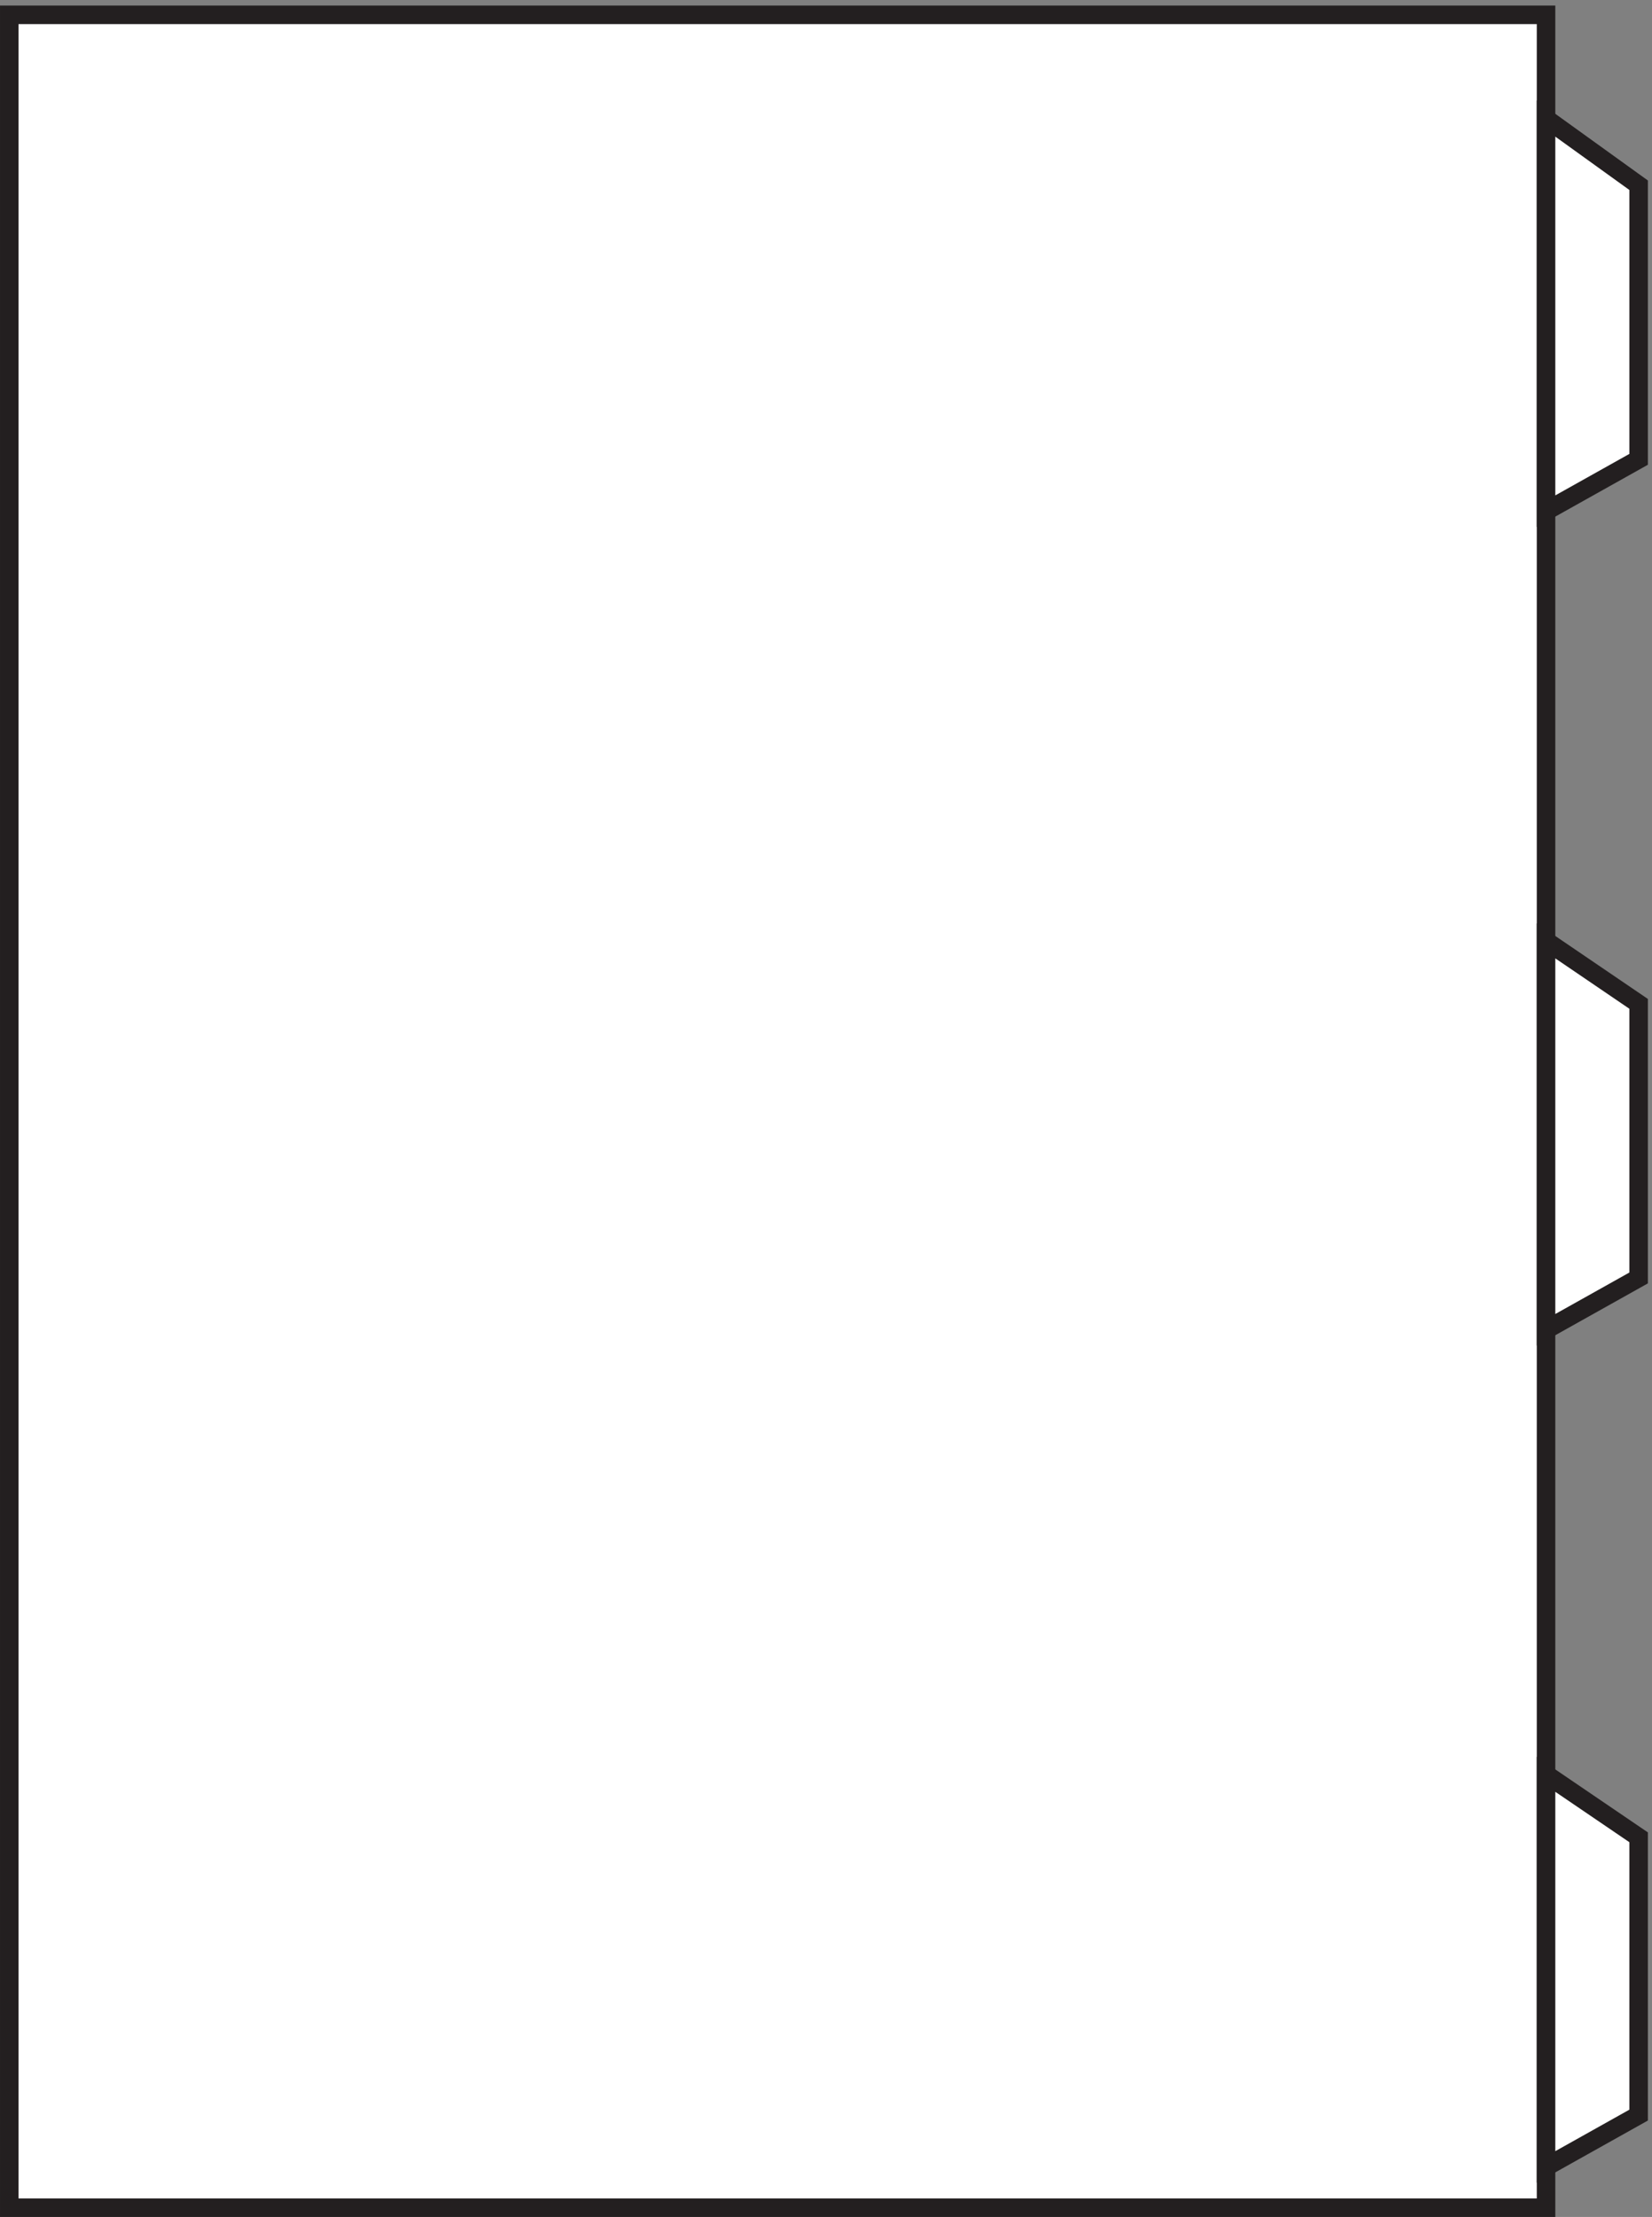
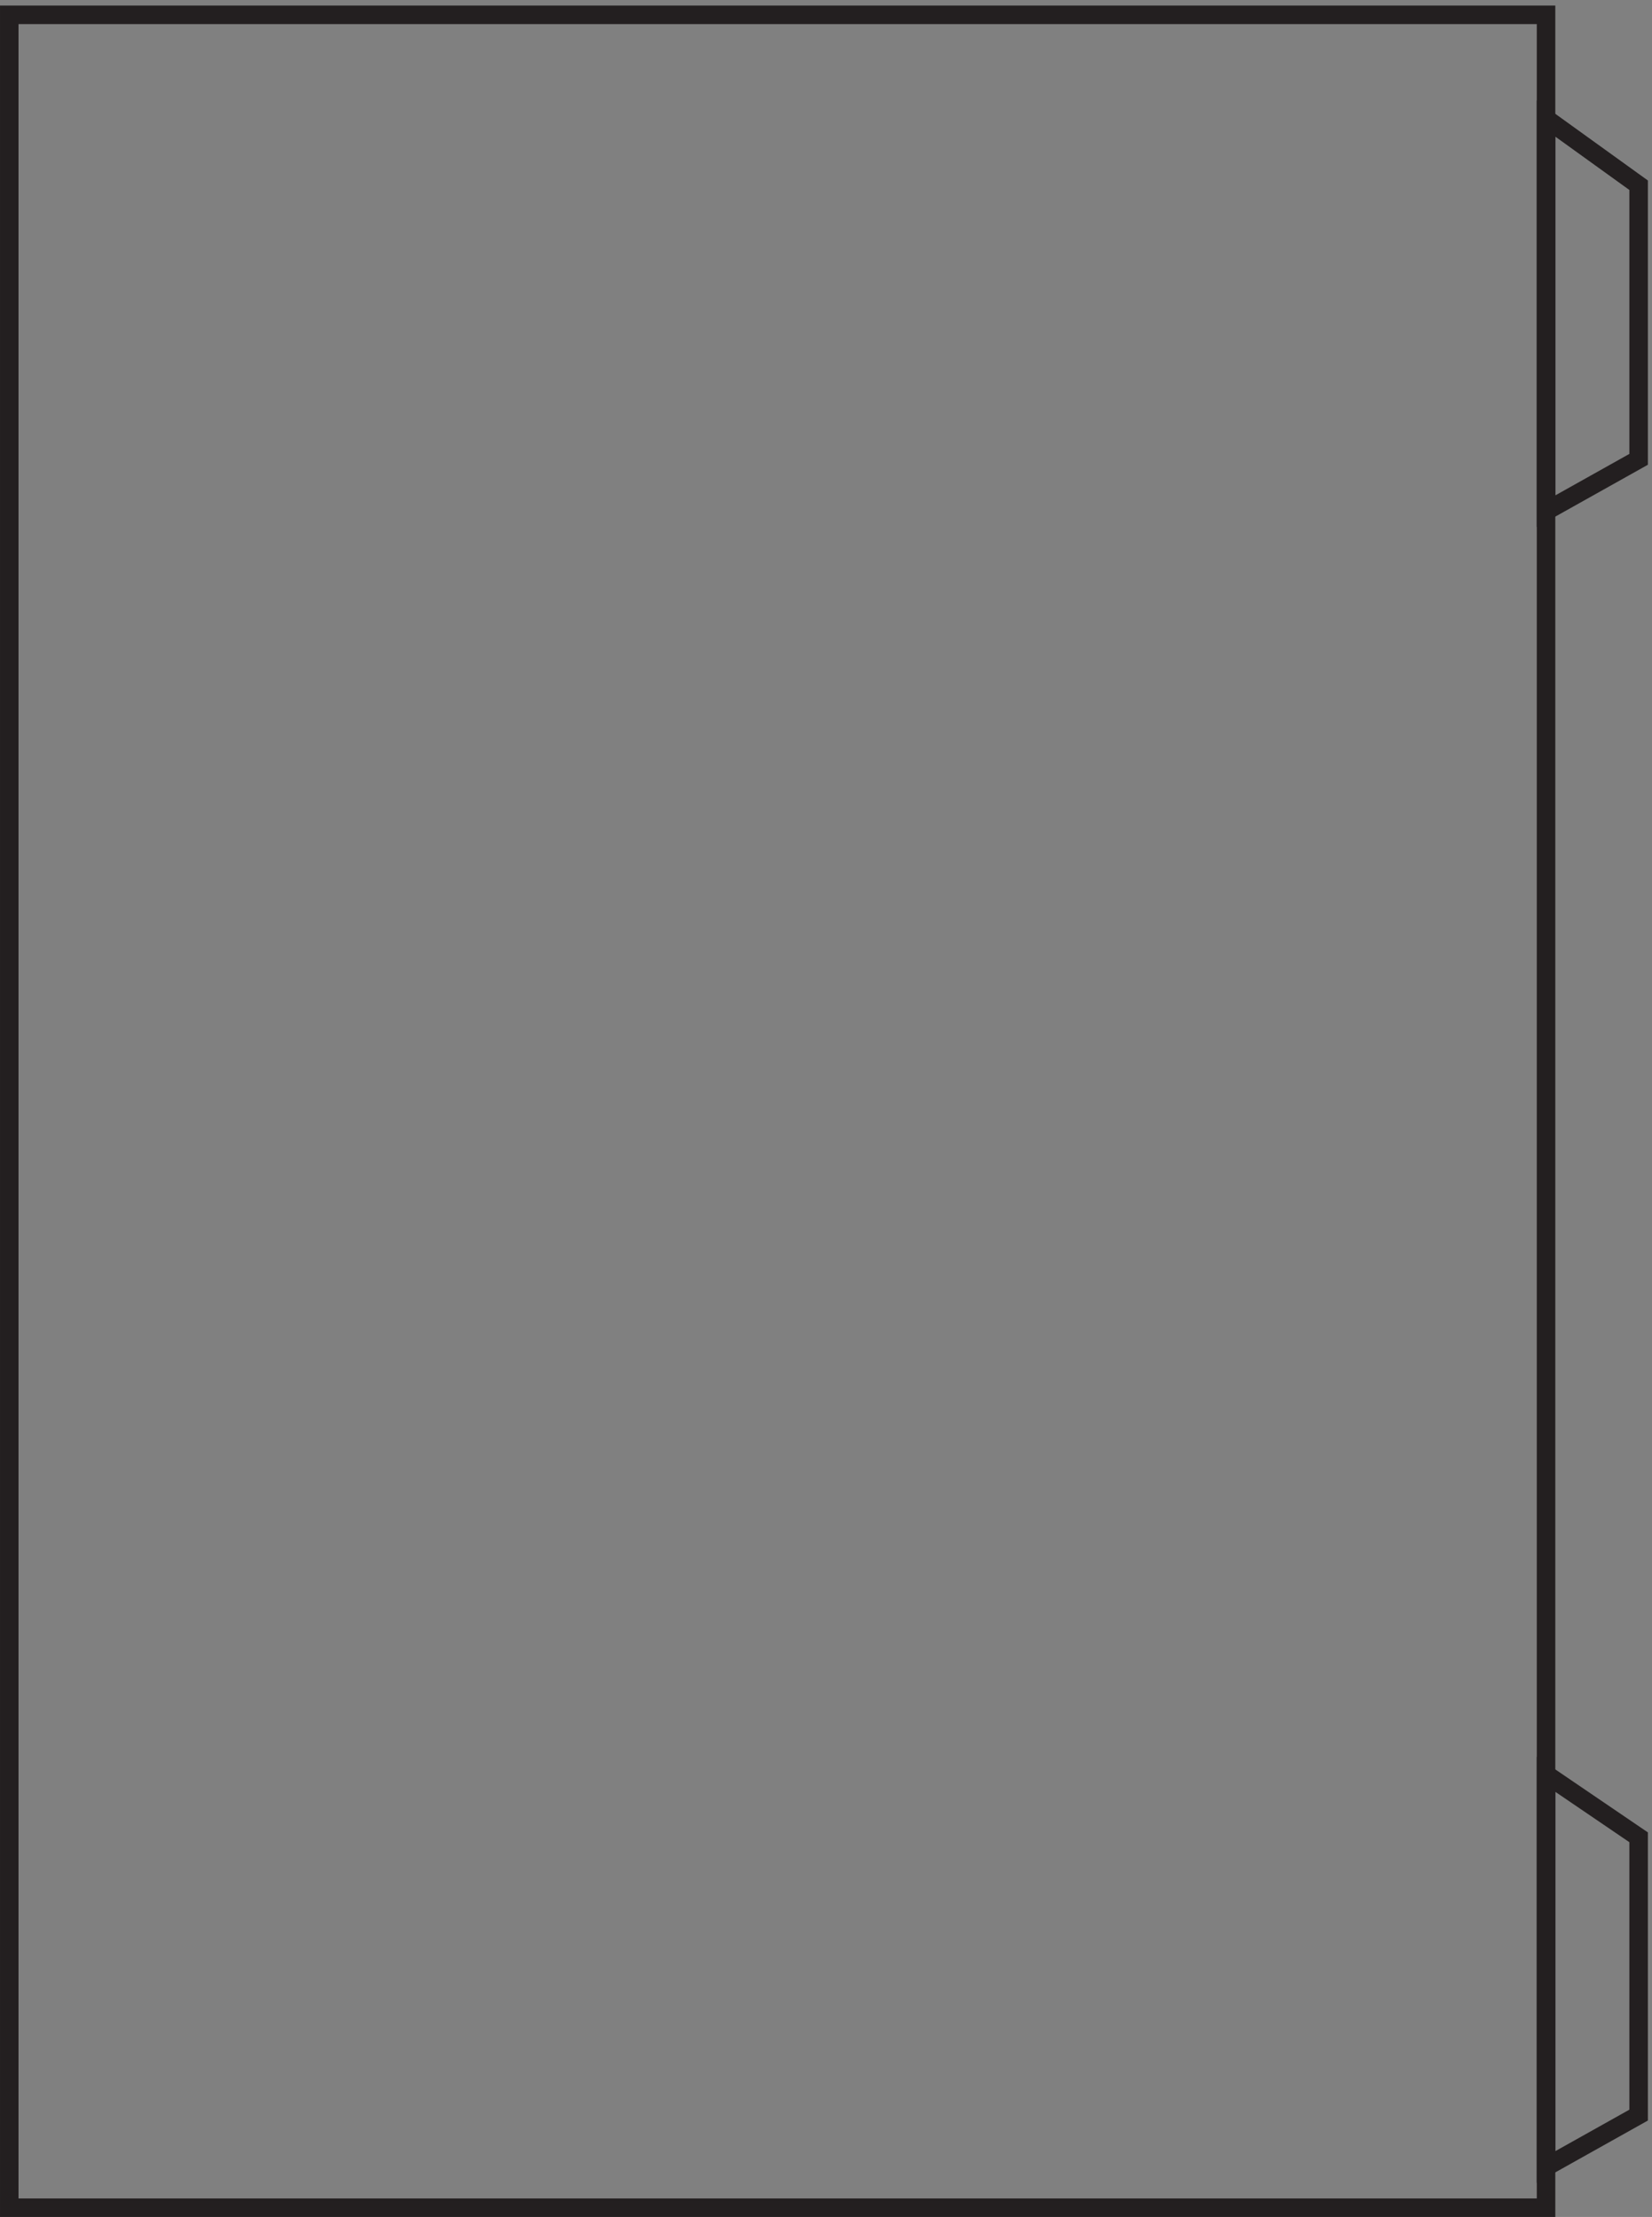
<svg xmlns="http://www.w3.org/2000/svg" xml:space="preserve" width="89" height="119.4">
  <rect width="100%" height="100%" fill="#808080" stroke="none" />
-   <path d="M3.332 891.668v-888h622.5v888H3.332" style="fill:#fff;fill-opacity:1;fill-rule:evenodd;stroke:none" transform="matrix(.133 0 0 -.133 .056 119.39)" />
  <path d="M3.332 891.668v-888h622.5v888Z" style="fill:none;stroke:#231f20;stroke-width:7.5;stroke-linecap:butt;stroke-linejoin:miter;stroke-miterlimit:10;stroke-dasharray:none;stroke-opacity:1" transform="matrix(.133 0 0 -.133 .056 119.39)" />
-   <path d="m625.832 20.168 37.5 21v112.5l-37.5 25.5z" style="fill:#fff;fill-opacity:1;fill-rule:evenodd;stroke:none" transform="matrix(.133 0 0 -.133 .056 119.39)" />
  <path d="m625.832 20.168 37.5 21v112.5l-37.5 25.5z" style="fill:none;stroke:#231f20;stroke-width:7.5;stroke-linecap:butt;stroke-linejoin:miter;stroke-miterlimit:10;stroke-dasharray:none;stroke-opacity:1" transform="matrix(.133 0 0 -.133 .056 119.39)" />
-   <path d="m625.832 359.168 37.5 21v111l-37.5 25.5z" style="fill:#fff;fill-opacity:1;fill-rule:evenodd;stroke:none" transform="matrix(.133 0 0 -.133 .056 119.39)" />
-   <path d="m625.832 359.168 37.5 21v111l-37.5 25.5z" style="fill:none;stroke:#231f20;stroke-width:7.5;stroke-linecap:butt;stroke-linejoin:miter;stroke-miterlimit:10;stroke-dasharray:none;stroke-opacity:1" transform="matrix(.133 0 0 -.133 .056 119.39)" />
-   <path d="m625.832 690.664 37.5 21v111l-37.5 27z" style="fill:#fff;fill-opacity:1;fill-rule:evenodd;stroke:none" transform="matrix(.133 0 0 -.133 .056 119.39)" />
  <path d="m625.832 690.664 37.5 21v111l-37.5 27z" style="fill:none;stroke:#231f20;stroke-width:7.5;stroke-linecap:butt;stroke-linejoin:miter;stroke-miterlimit:10;stroke-dasharray:none;stroke-opacity:1" transform="matrix(.133 0 0 -.133 .056 119.39)" />
</svg>